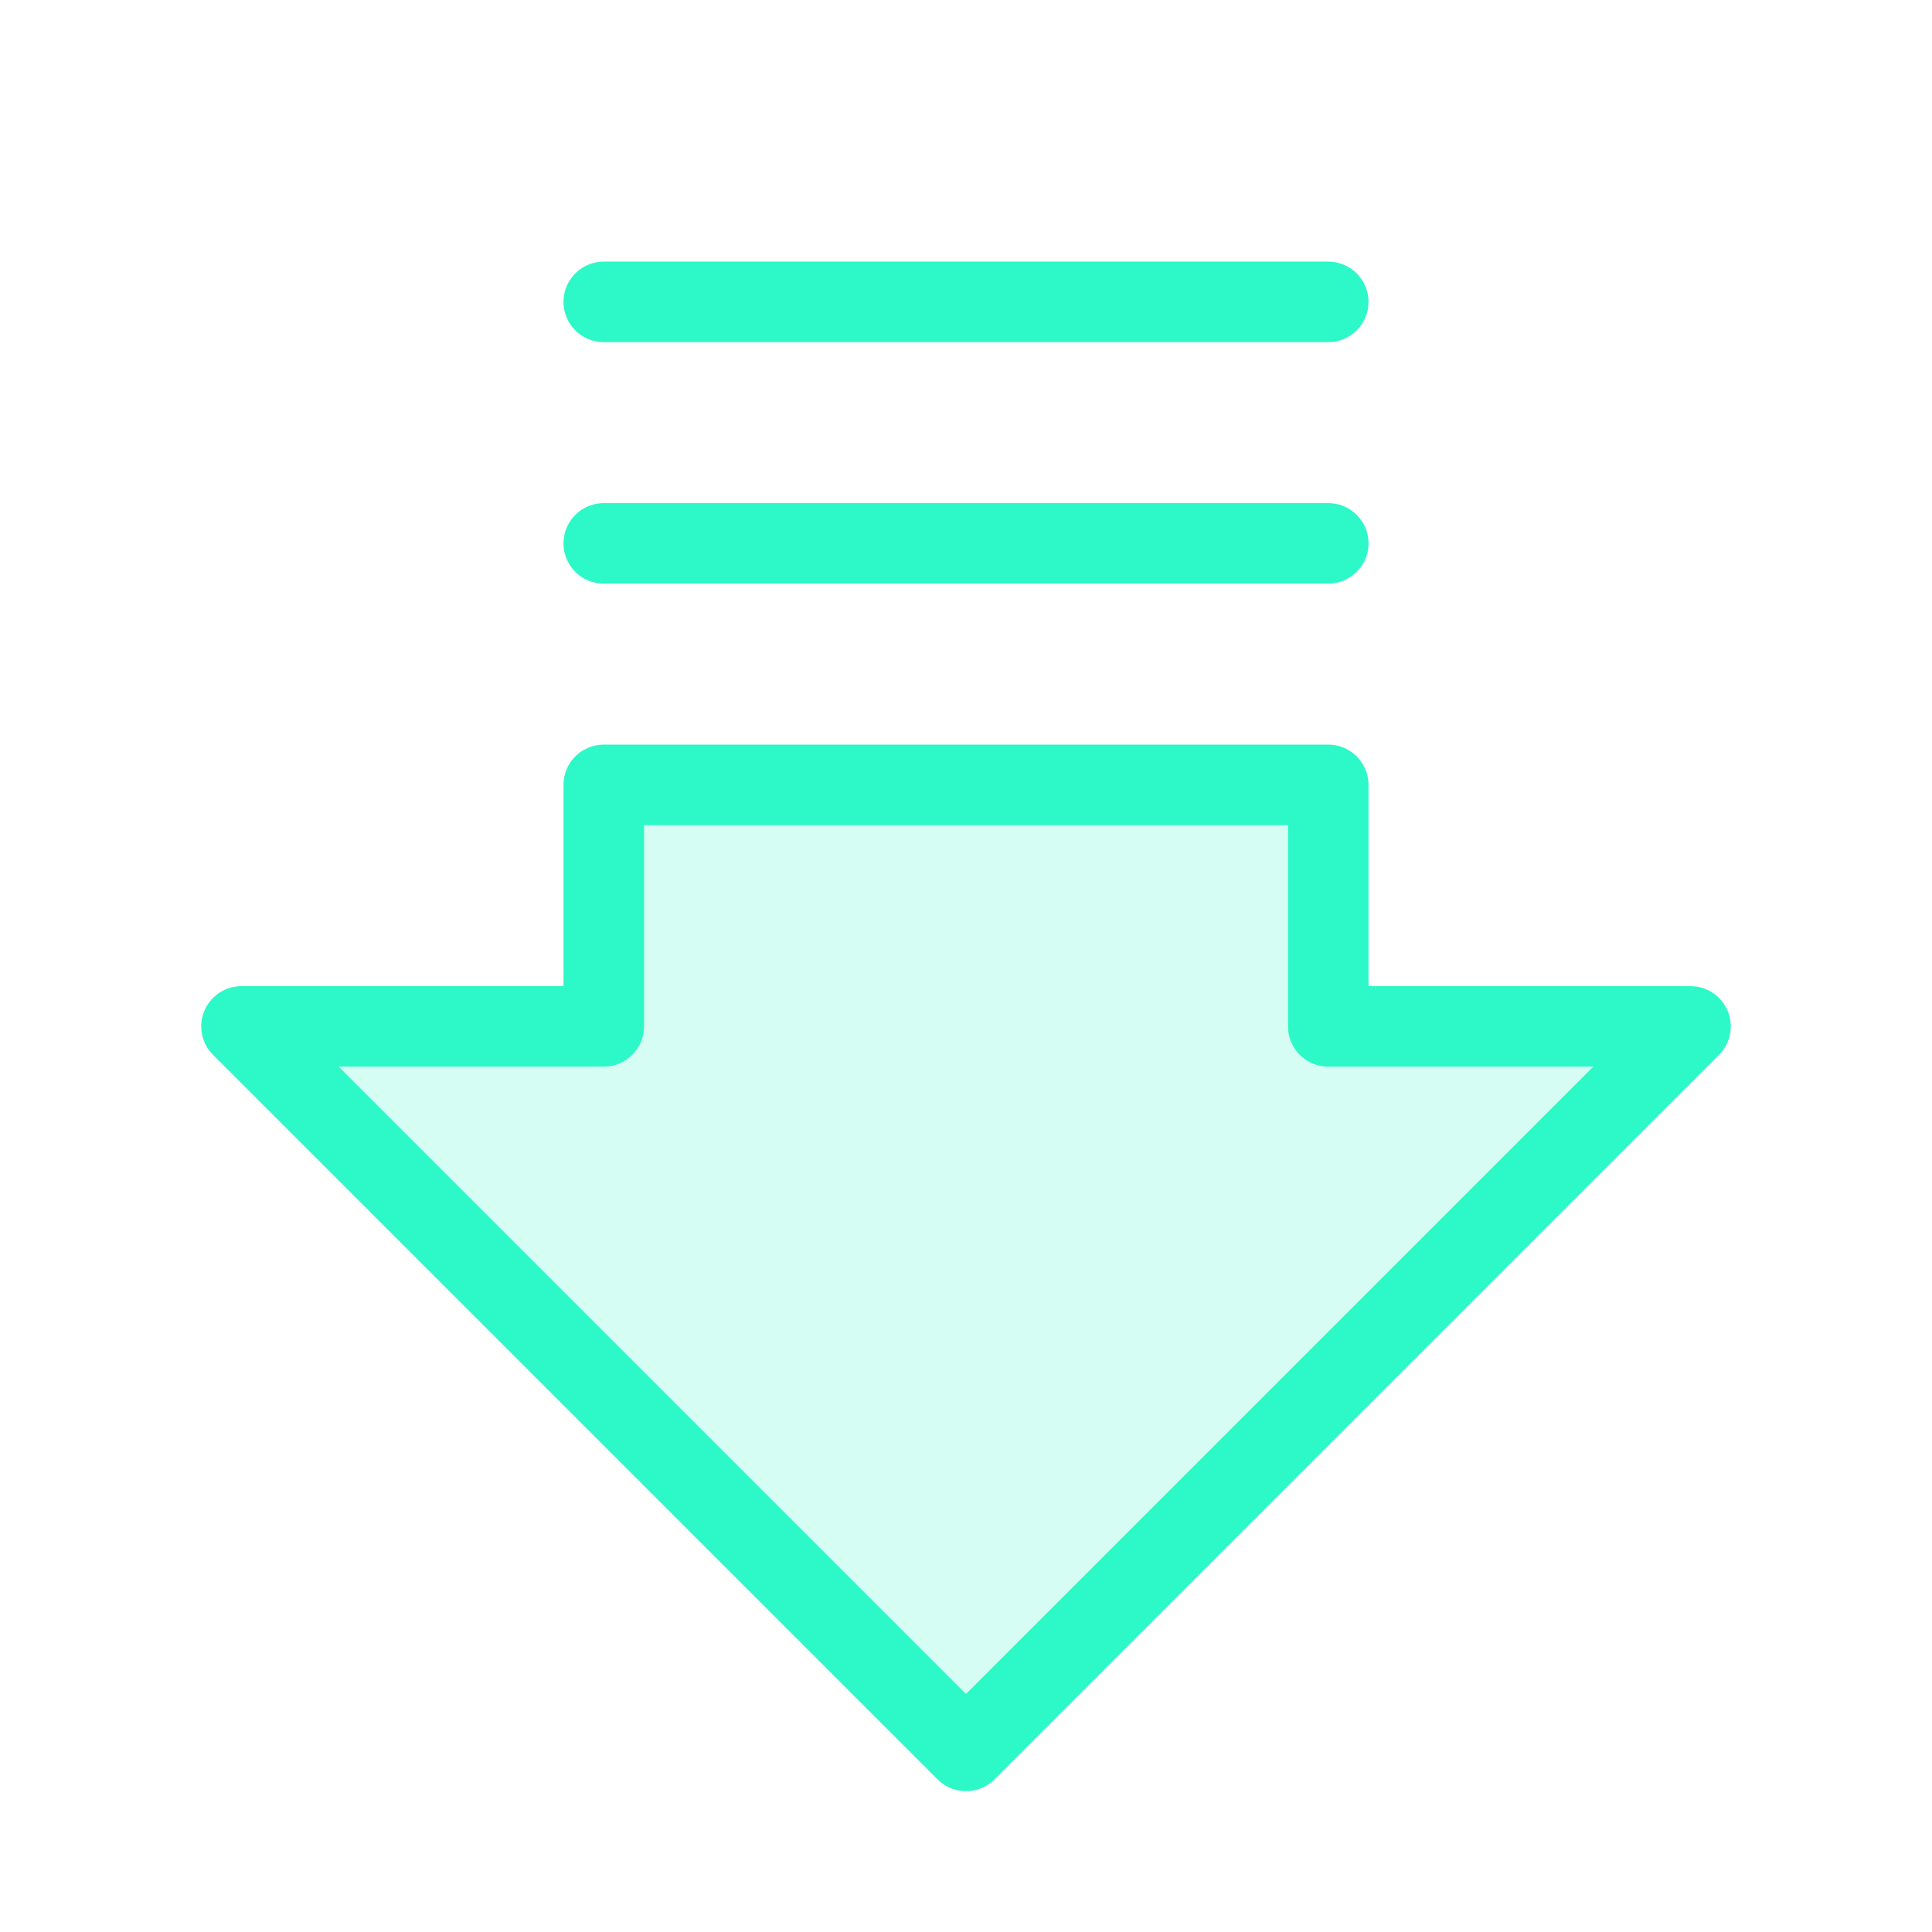
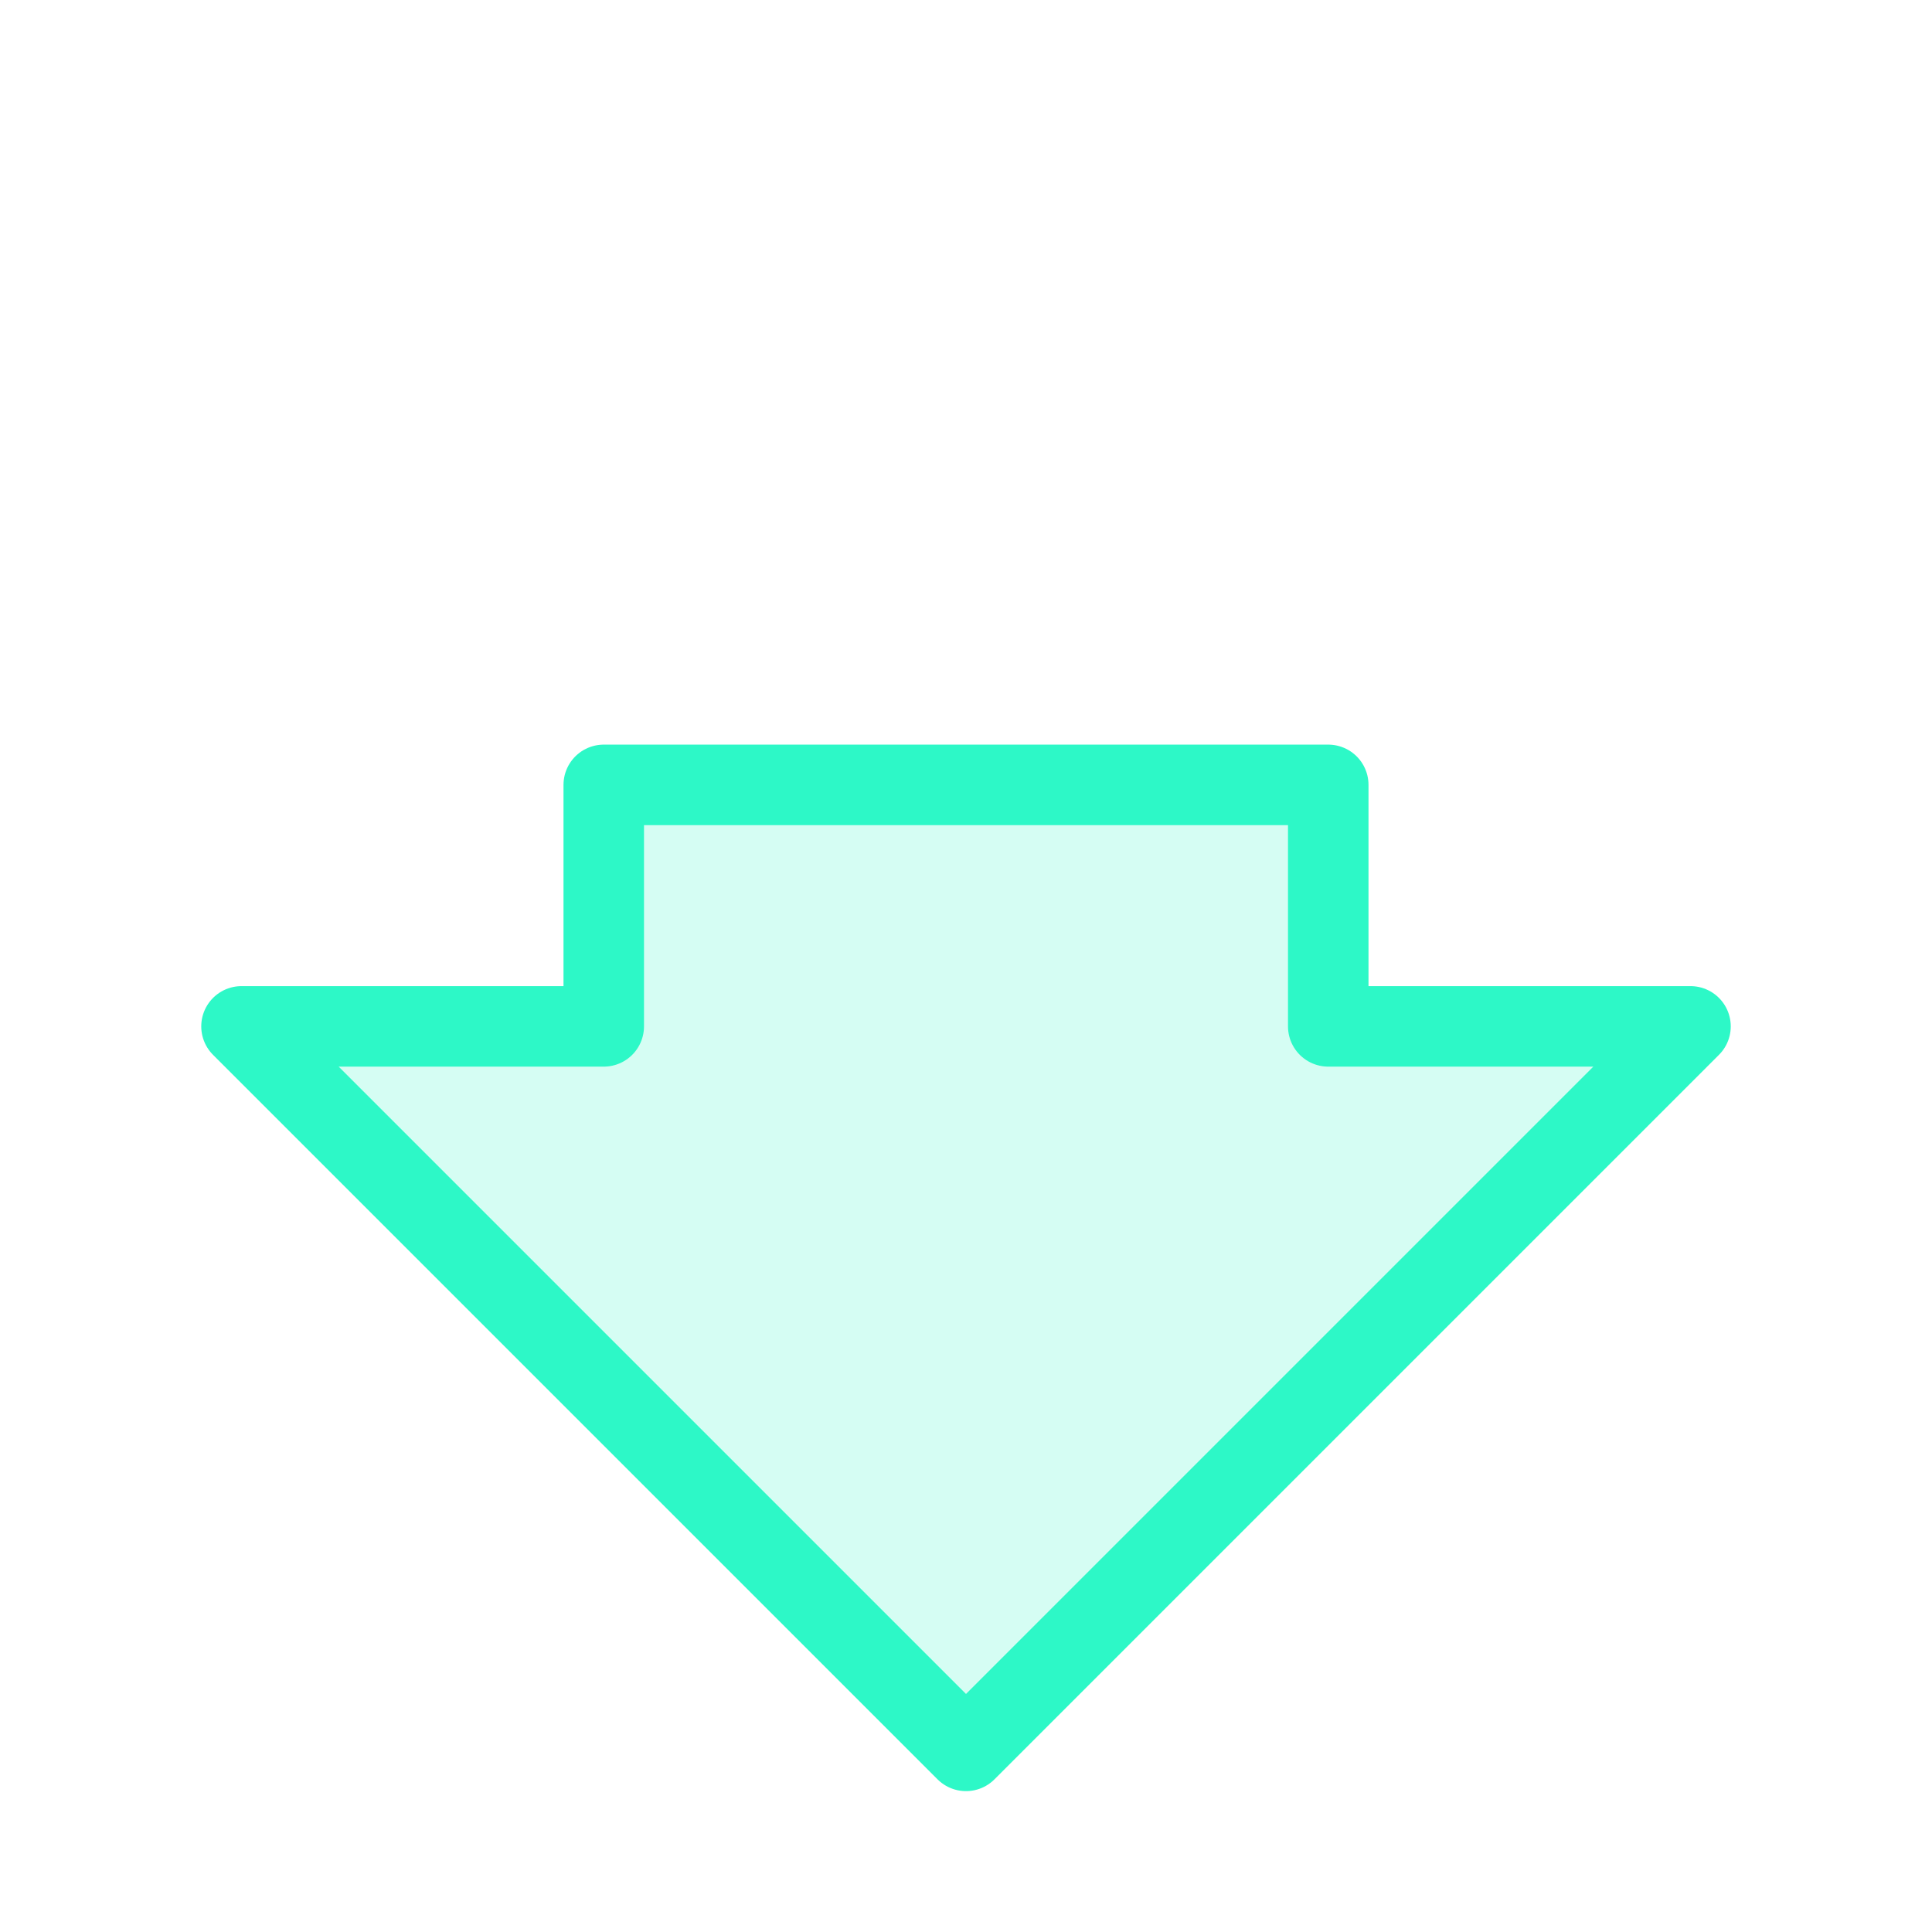
<svg xmlns="http://www.w3.org/2000/svg" width="48" height="48" viewBox="0 0 48 48" fill="none">
-   <path opacity="0.2" d="M6 25.5L24 43.5L42 25.5H33V19.5H15V25.5H6Z" fill="#2DF8C7" />
+   <path opacity="0.2" d="M6 25.5L24 43.5L42 25.5H33V19.5H15V25.5H6" fill="#2DF8C7" />
  <path d="M6 25.5L24 43.5L42 25.5H33V19.5H15V25.5H6Z" stroke="#2DF8C7" stroke-width="2" stroke-linecap="round" stroke-linejoin="round" />
-   <path d="M33 7.5H15" stroke="#2DF8C7" stroke-width="2" stroke-linecap="round" stroke-linejoin="round" />
-   <path d="M33 13.5H15" stroke="#2DF8C7" stroke-width="2" stroke-linecap="round" stroke-linejoin="round" />
</svg>